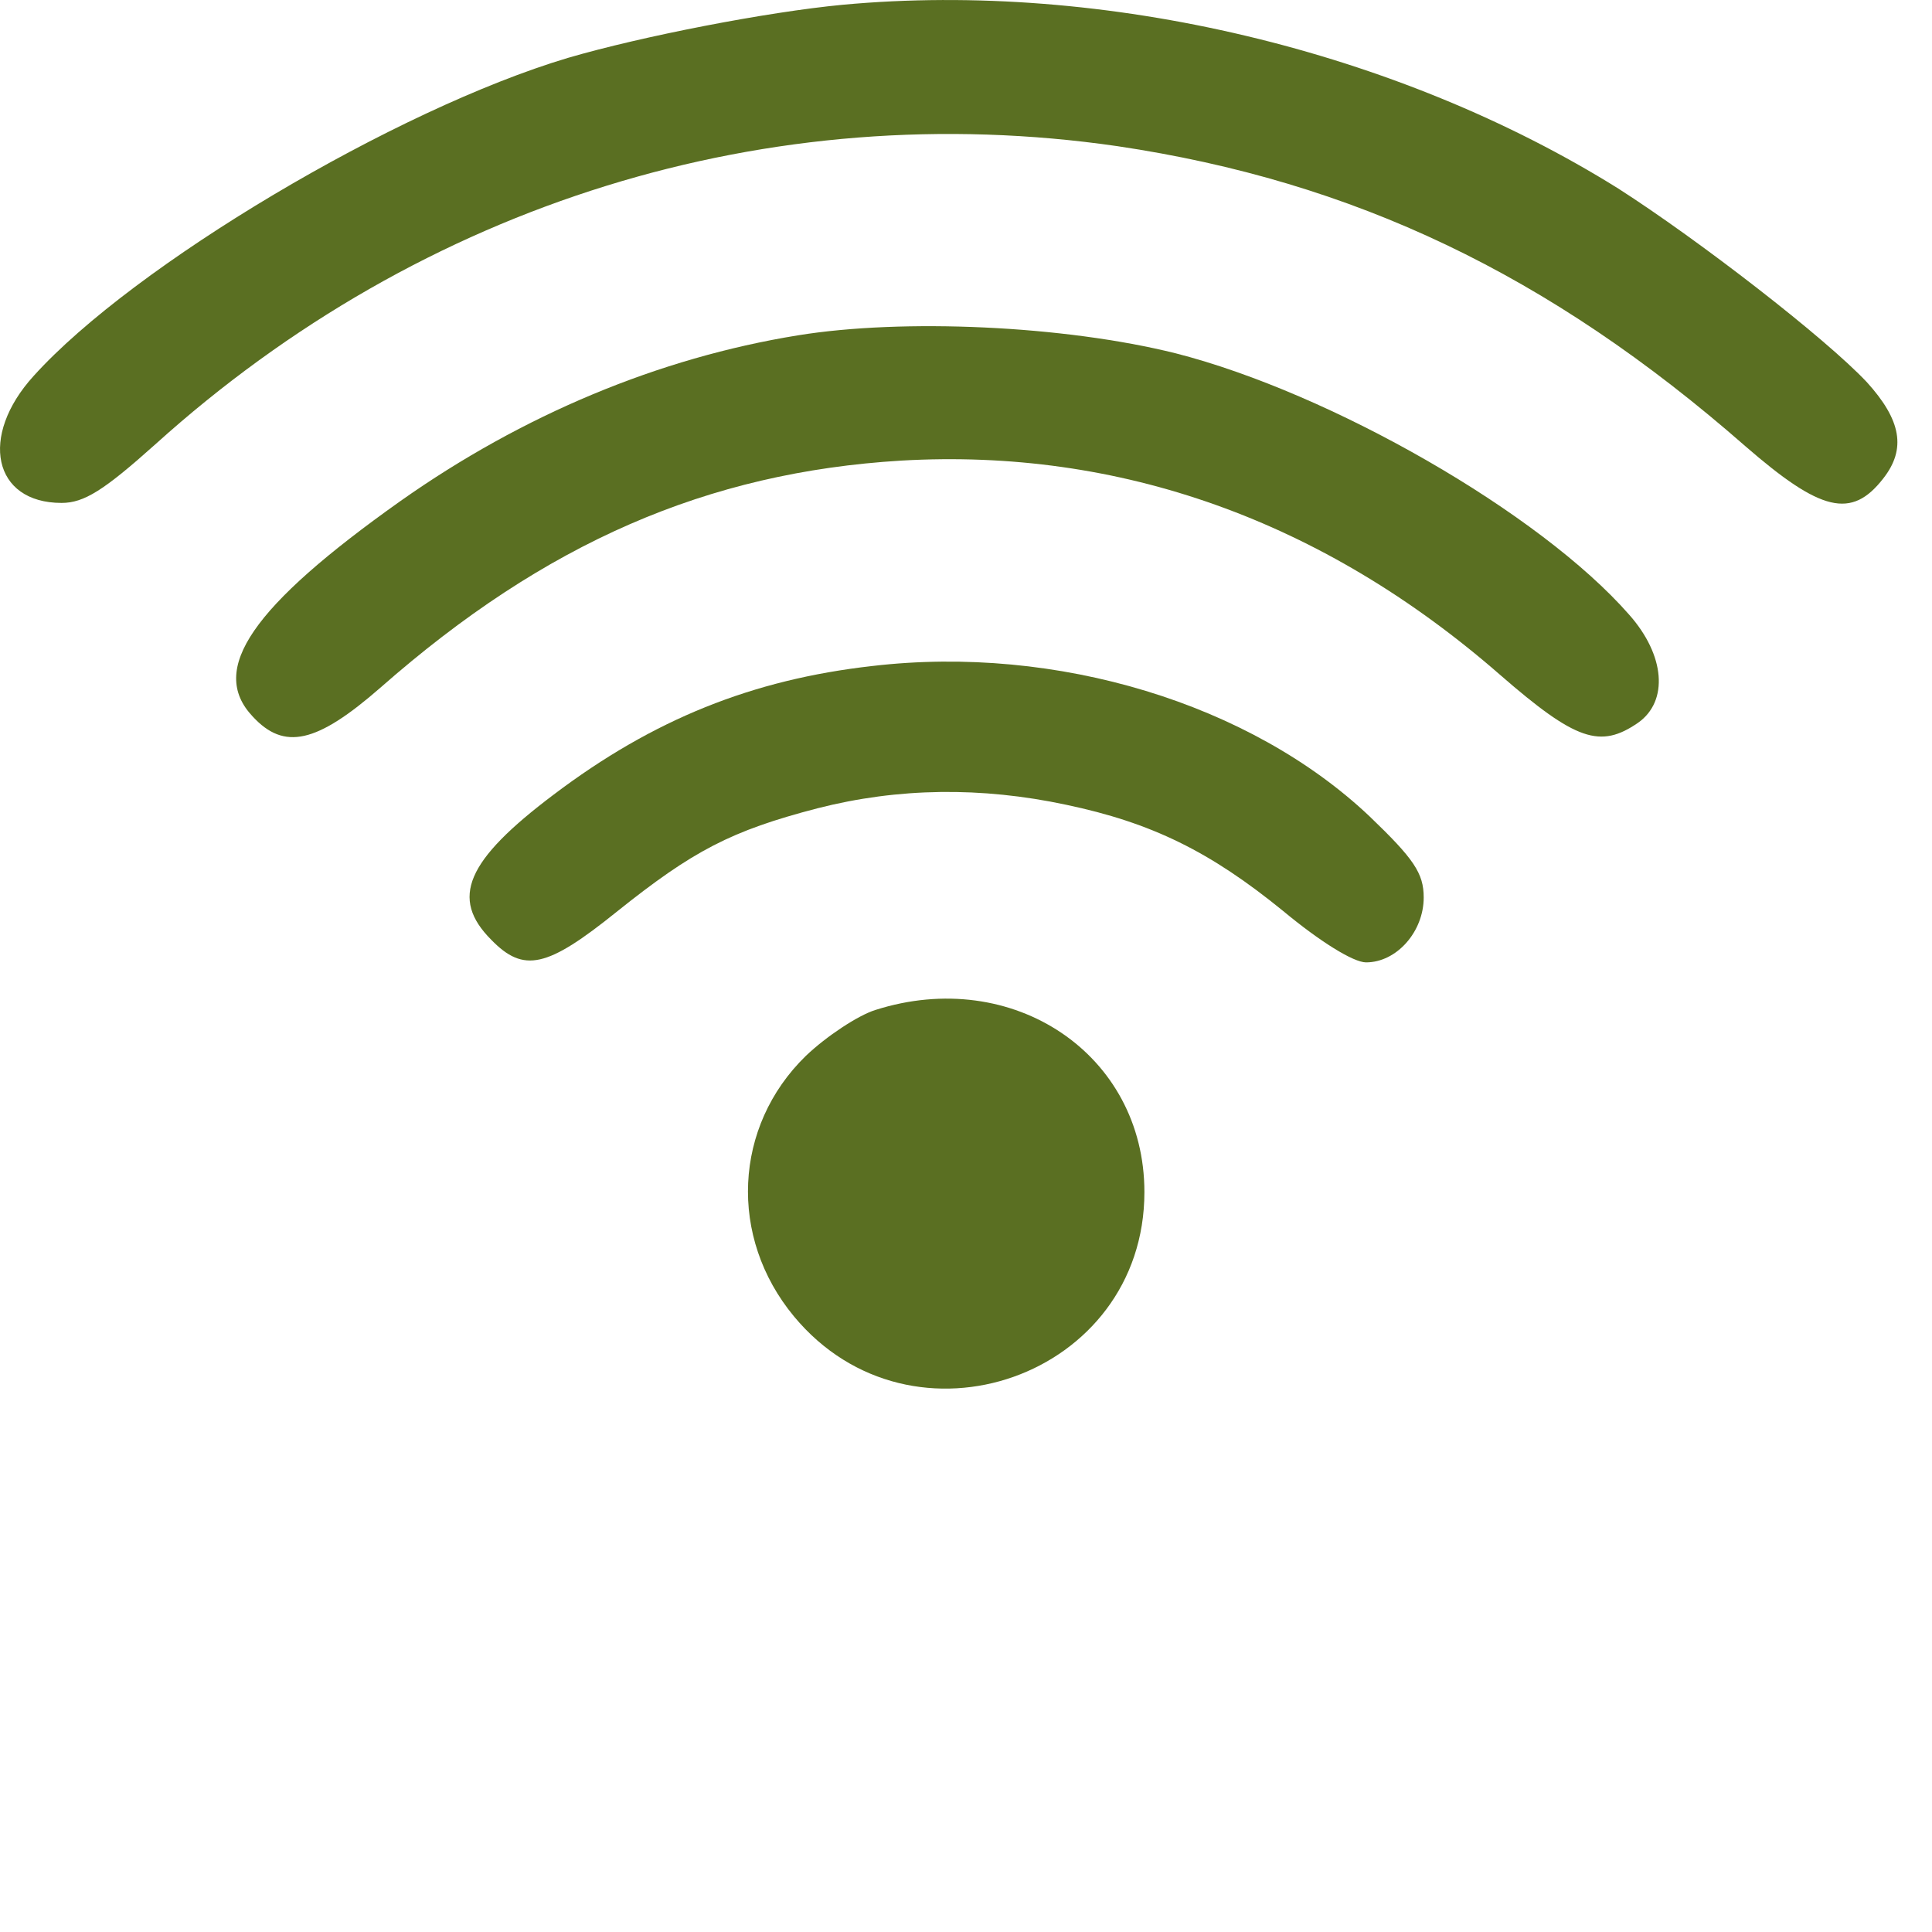
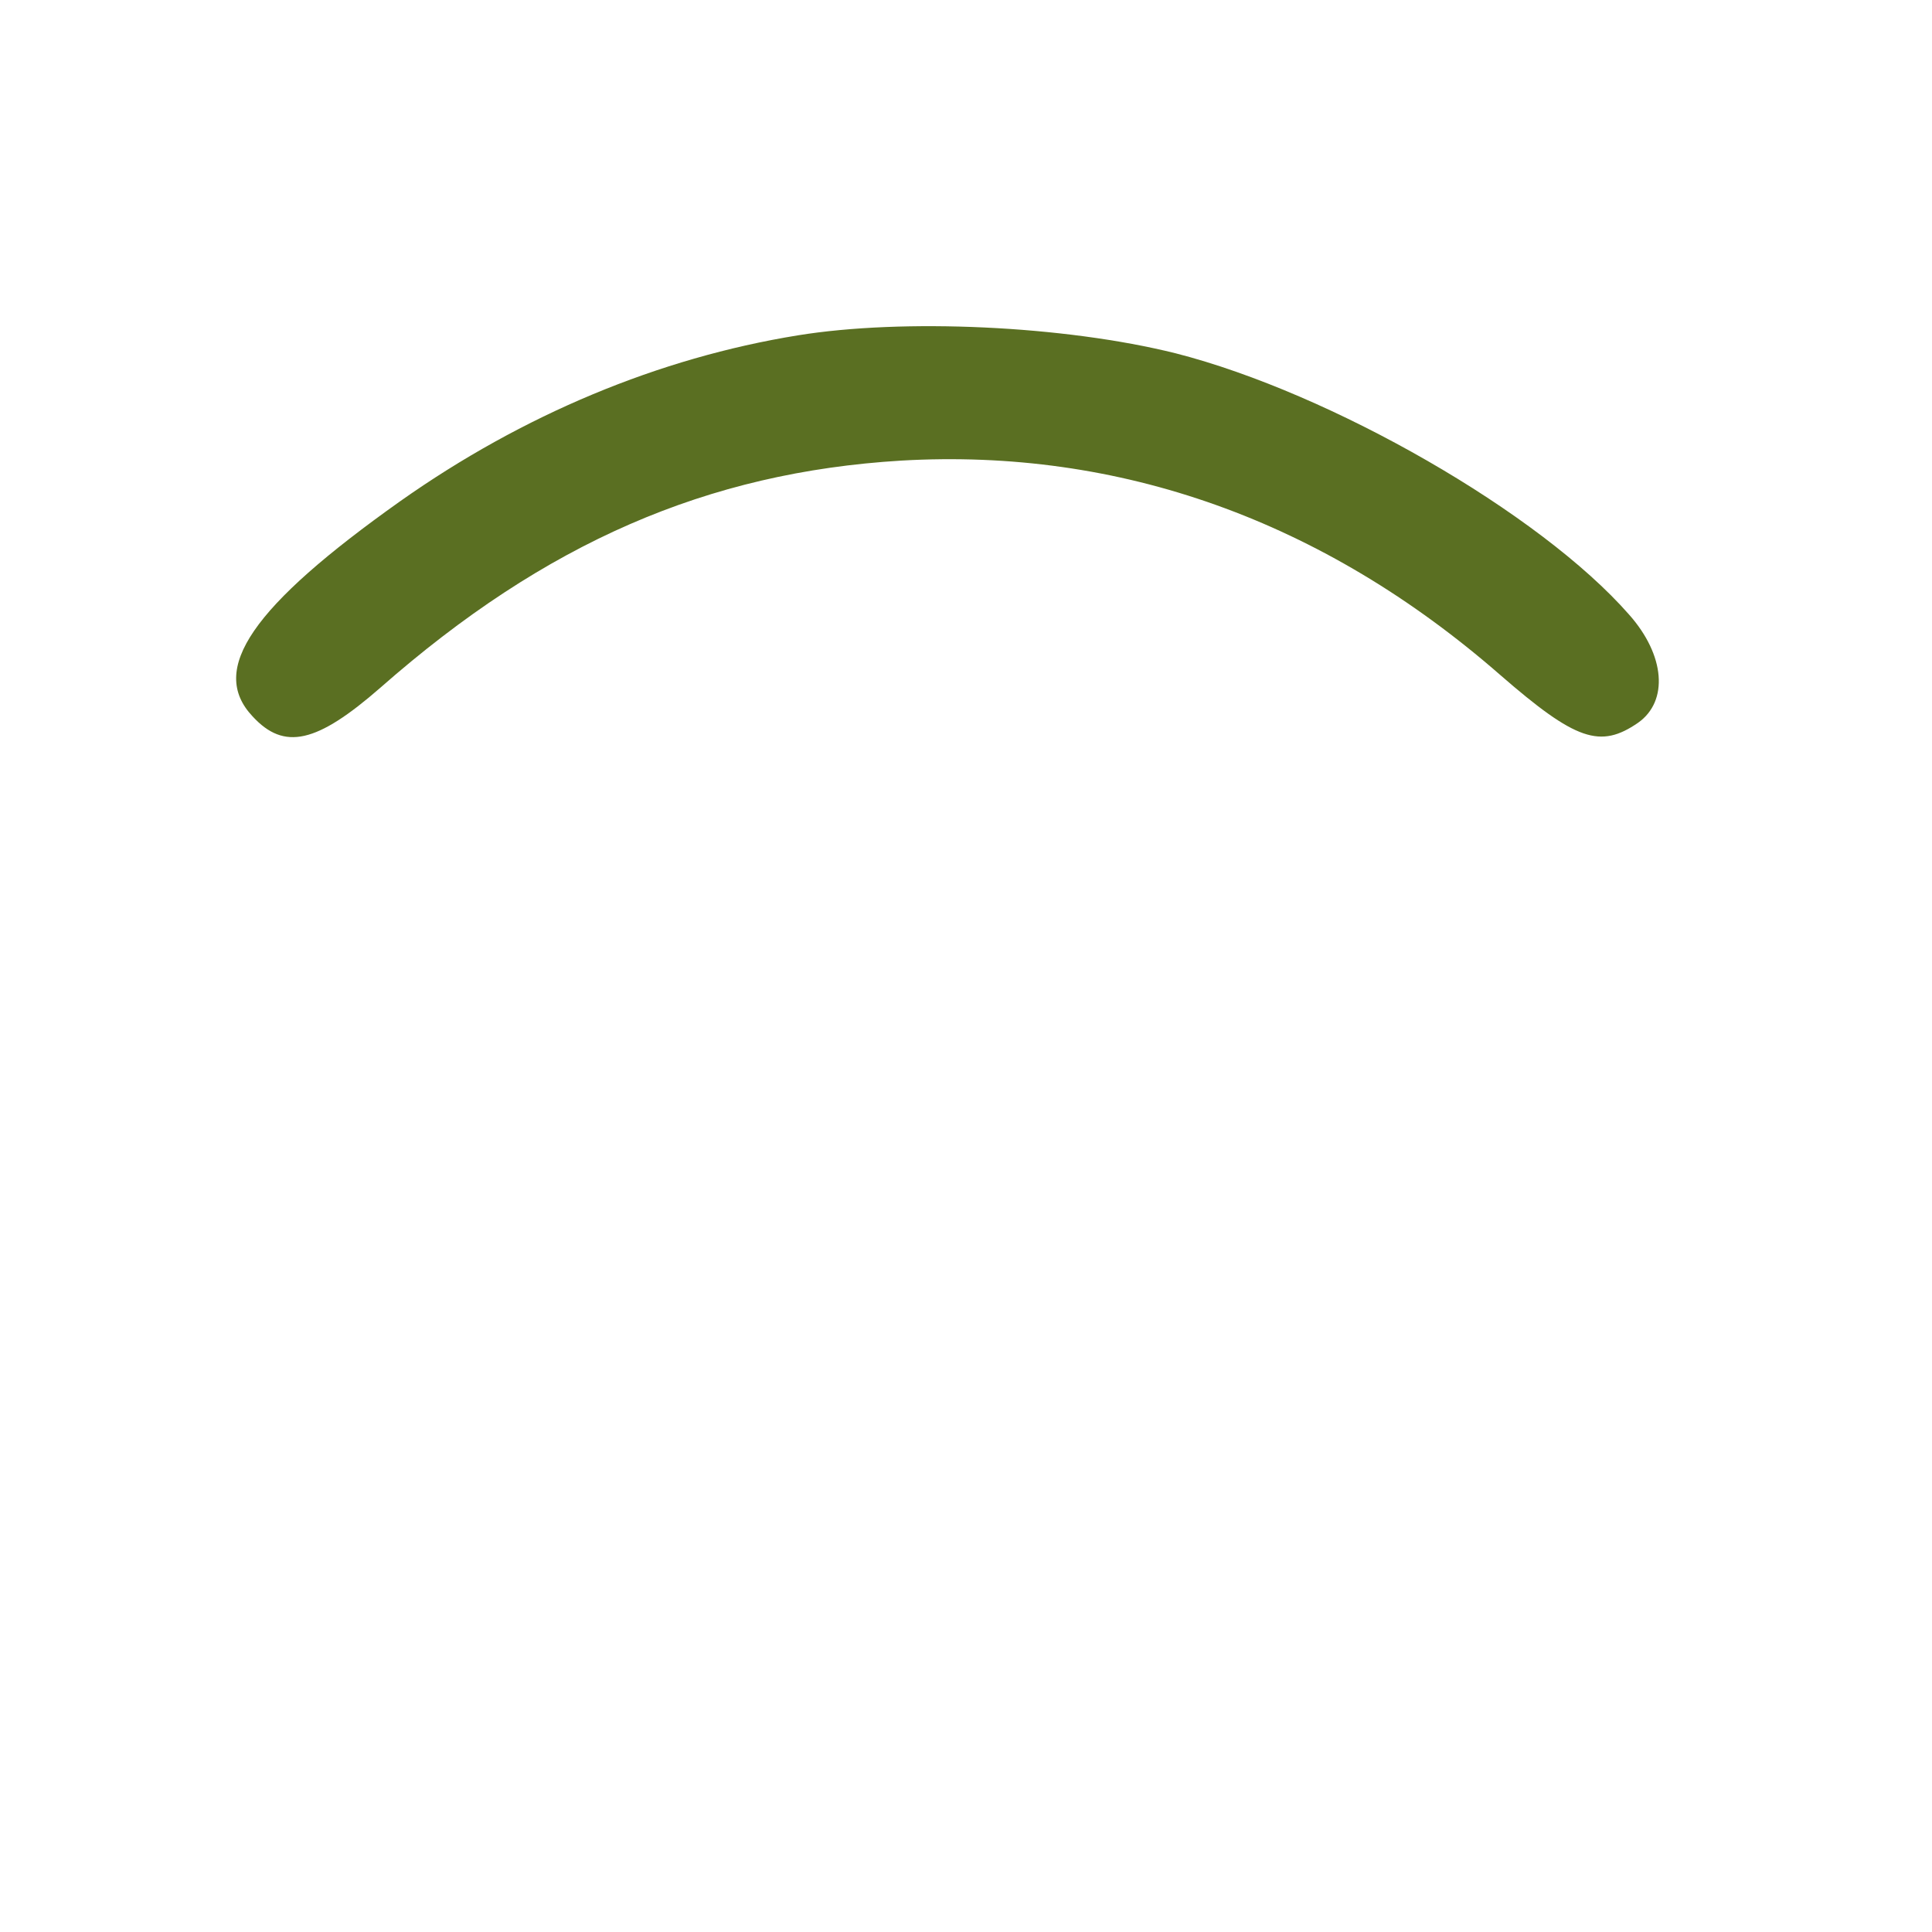
<svg xmlns="http://www.w3.org/2000/svg" width="32" height="32" viewBox="0 0 32 32" fill="none">
-   <path d="M13.957 0.079C12.703 0.198 10.629 0.601 9.406 0.959C6.556 1.81 2.214 4.391 0.558 6.226C-0.352 7.226 -0.114 8.33 1.02 8.33C1.393 8.33 1.722 8.121 2.572 7.36C7.004 3.361 12.748 1.586 18.508 2.421C22.417 3.003 25.655 4.54 28.908 7.39C30.161 8.479 30.668 8.599 31.191 7.927C31.578 7.435 31.489 6.957 30.922 6.331C30.235 5.599 28.132 3.973 26.804 3.123C23.148 0.84 18.299 -0.324 13.957 0.079Z" fill="#5A6F22" />
  <path d="M13.211 5.555C10.913 5.928 8.66 6.868 6.631 8.3C4.169 10.046 3.452 11.09 4.184 11.866C4.706 12.433 5.243 12.314 6.302 11.389C9.033 8.987 11.719 7.823 14.927 7.629C18.538 7.42 21.91 8.614 24.849 11.18C26.102 12.269 26.505 12.403 27.132 11.971C27.639 11.613 27.58 10.852 26.983 10.18C25.506 8.494 22.044 6.51 19.477 5.853C17.627 5.391 14.957 5.271 13.211 5.555Z" fill="#5A6F22" />
-   <path d="M14.449 11.031C12.465 11.255 10.823 11.911 9.167 13.164C7.72 14.254 7.451 14.88 8.138 15.567C8.675 16.119 9.063 16.029 10.212 15.104C11.48 14.089 12.107 13.761 13.539 13.388C14.882 13.045 16.255 13.03 17.657 13.329C19.075 13.627 20.044 14.104 21.253 15.089C21.865 15.597 22.417 15.94 22.626 15.94C23.133 15.94 23.581 15.432 23.581 14.865C23.581 14.463 23.417 14.224 22.686 13.523C20.716 11.657 17.508 10.673 14.449 11.031Z" fill="#5A6F22" />
-   <path d="M14.494 16.73C14.21 16.82 13.688 17.163 13.345 17.491C12.151 18.655 12.062 20.491 13.151 21.804C15.106 24.161 18.955 22.803 18.955 19.744C18.955 17.462 16.777 15.999 14.494 16.73Z" fill="#5A6F22" />
</svg>